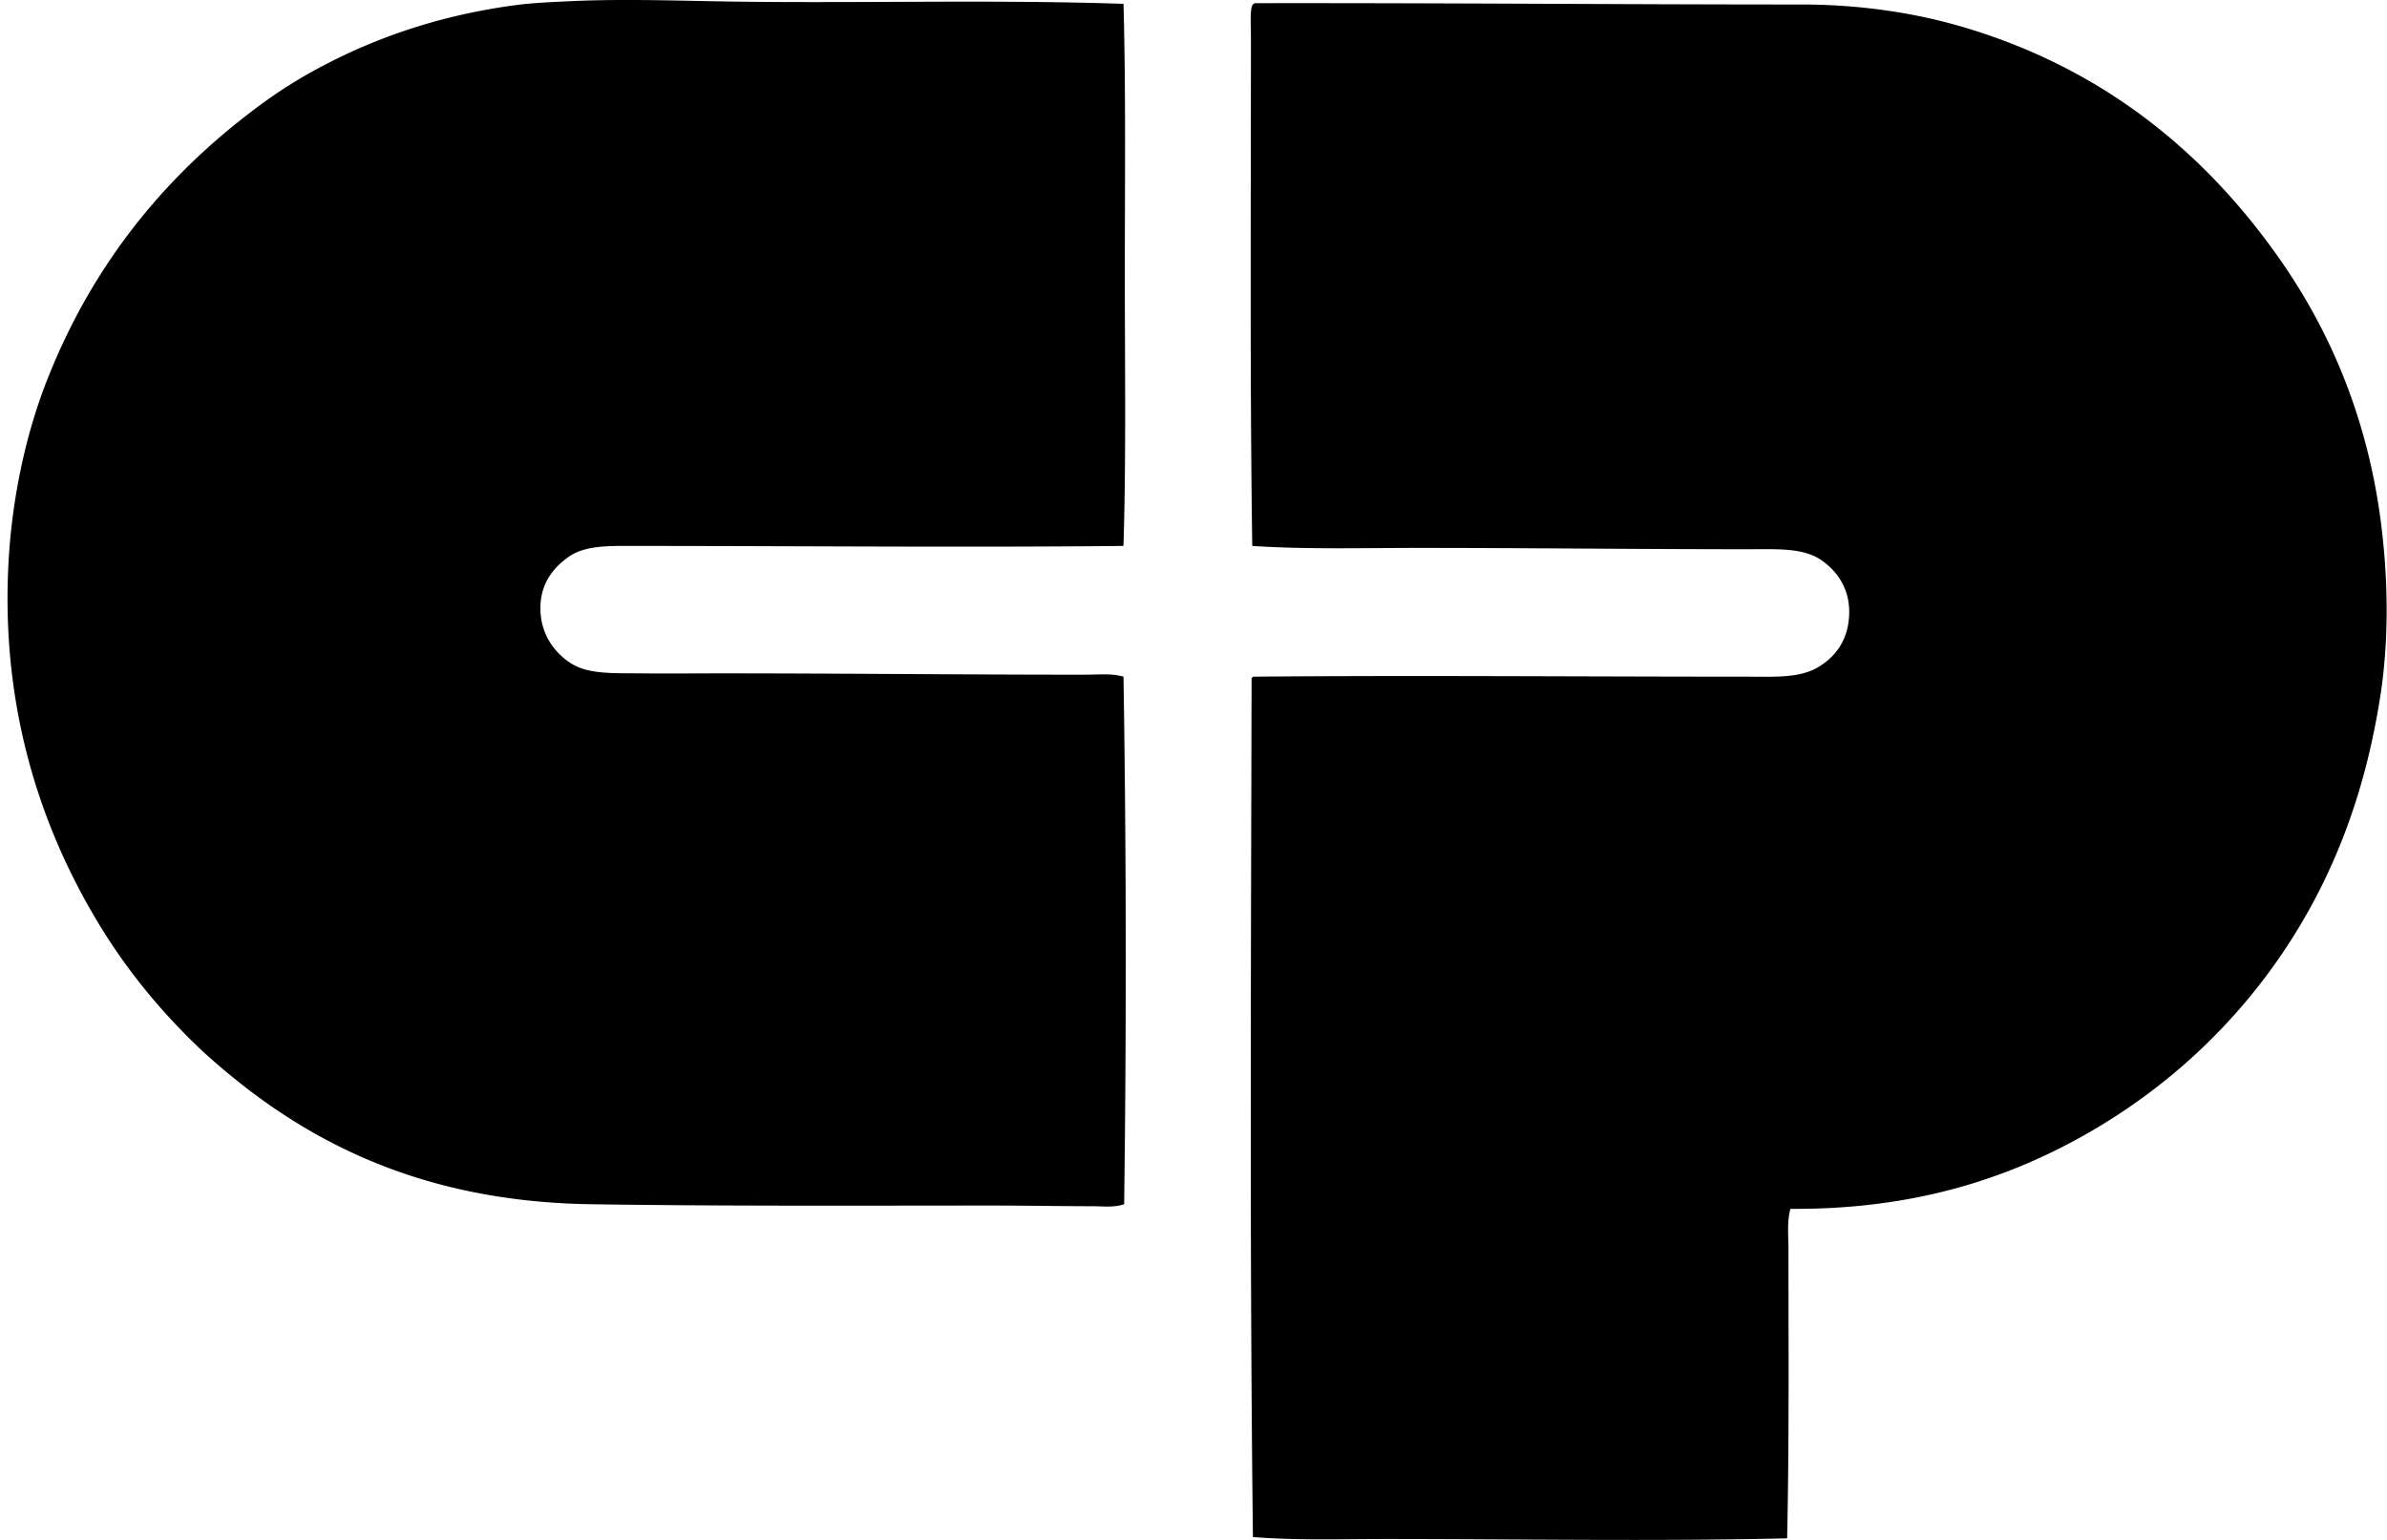
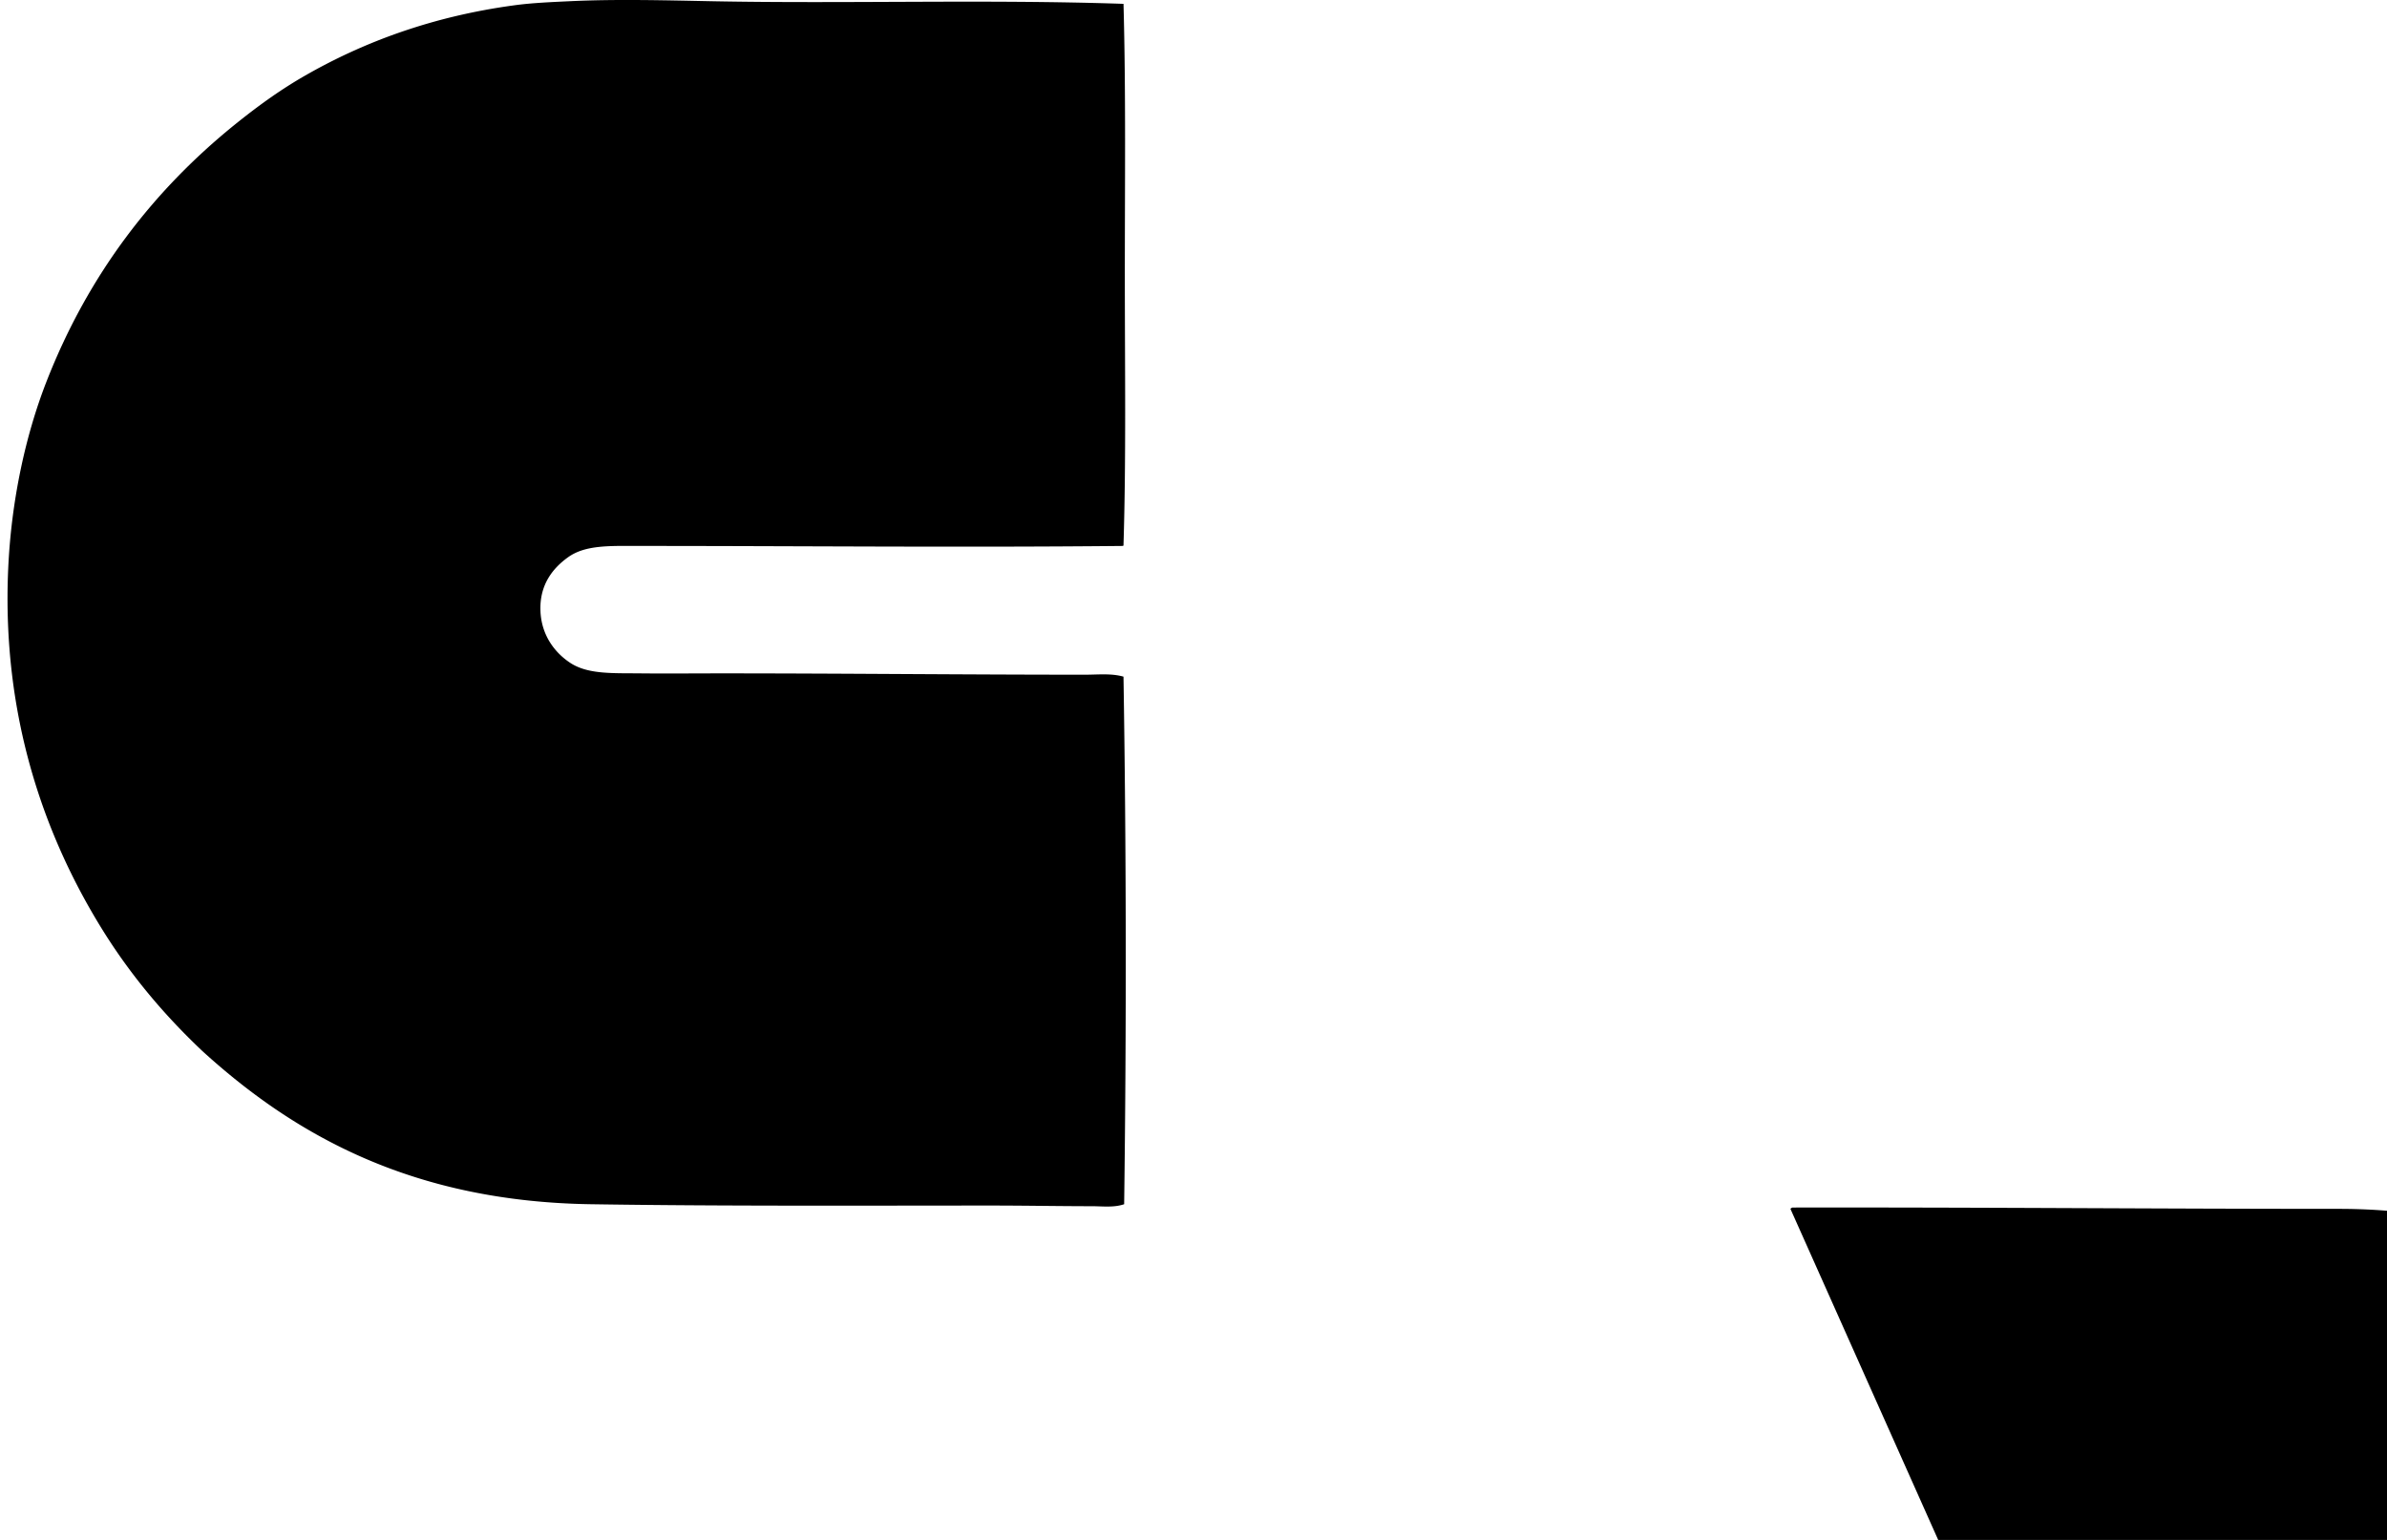
<svg xmlns="http://www.w3.org/2000/svg" width="310" height="200" fill="none" viewBox="0 0 310 200">
-   <path fill="#000" fill-rule="evenodd" d="M145.91.5c.315 11.5.17 23.503.172 35.418.002 11.862.172 23.734-.172 34.816.014.1-.02.154-.087.172-20.896.21-41.764 0-62.858 0-3.703 0-6.919-.158-9.177 1.458-1.933 1.384-3.721 3.518-3.601 6.946.109 3.175 1.852 5.448 3.859 6.774 2.298 1.518 5.526 1.335 9.089 1.372 3.359.035 6.994 0 10.633 0 15.717 0 31.387.172 47.165.172 1.662 0 3.388-.197 4.975.255.357 22.103.393 45.346.086 68.519-1.342.46-2.822.258-4.202.258-4.174 0-8.603-.086-13.034-.086-17.313.002-35.154.088-52.054-.172-22.996-.35-38.313-8.856-50.425-19.895-5.071-4.797-9.468-10.032-13.205-16.122C5.902 108.703.189 93.179 1.067 73.819c.395-8.725 2.217-17.211 4.974-24.27 5.45-13.955 13.95-24.983 24.872-33.7 2.783-2.22 5.555-4.22 8.66-6.003C47.241 5.446 56.215 2.1 66.927.67c2.228-.298 4.769-.404 7.12-.515 5.98-.283 12.133-.12 18.179 0 17.486.348 35.941-.26 53.683.345Zm86.614 156.504c-.468 1.677-.257 3.471-.257 5.232 0 12.328.101 25.01-.172 37.561-17.119.401-34.898.086-52.225.086-5.779 0-11.541.195-17.153-.258-.431-36.817-.256-73.41-.173-111.569.077-.037.153-.074.173-.171 20.753-.19 42.537 0 63.887 0 3.974 0 7.148.222 9.604-1.287 2.166-1.328 3.841-3.443 3.945-6.86.103-3.362-1.672-5.682-3.685-7.033-2.353-1.576-5.678-1.372-9.435-1.372-14.066.002-28.681-.172-43.048-.17-7.171 0-14.469.202-21.354-.258-.314-21.326-.173-44.109-.173-66.117 0-1.36-.167-3.752.258-4.203a.604.604 0 0 1 .256-.172c23.739-.04 47.768.174 71.005.172 7.562 0 14.699 1.081 20.926 2.915 18.19 5.36 31.486 16.288 41.249 30.272 6.484 9.29 11.416 20.675 13.12 34.559.909 7.405.964 15.144-.172 22.296-1.117 7.022-2.799 13.118-5.06 18.781-6.6 16.531-18.501 29.685-33.444 38.075-10.226 5.748-22.357 9.624-38.072 9.521Z" clip-rule="evenodd" />
+   <path fill="#000" fill-rule="evenodd" d="M145.91.5c.315 11.5.17 23.503.172 35.418.002 11.862.172 23.734-.172 34.816.014.1-.02.154-.087.172-20.896.21-41.764 0-62.858 0-3.703 0-6.919-.158-9.177 1.458-1.933 1.384-3.721 3.518-3.601 6.946.109 3.175 1.852 5.448 3.859 6.774 2.298 1.518 5.526 1.335 9.089 1.372 3.359.035 6.994 0 10.633 0 15.717 0 31.387.172 47.165.172 1.662 0 3.388-.197 4.975.255.357 22.103.393 45.346.086 68.519-1.342.46-2.822.258-4.202.258-4.174 0-8.603-.086-13.034-.086-17.313.002-35.154.088-52.054-.172-22.996-.35-38.313-8.856-50.425-19.895-5.071-4.797-9.468-10.032-13.205-16.122C5.902 108.703.189 93.179 1.067 73.819c.395-8.725 2.217-17.211 4.974-24.27 5.45-13.955 13.95-24.983 24.872-33.7 2.783-2.22 5.555-4.22 8.66-6.003C47.241 5.446 56.215 2.1 66.927.67c2.228-.298 4.769-.404 7.12-.515 5.98-.283 12.133-.12 18.179 0 17.486.348 35.941-.26 53.683.345Zm86.614 156.504a.604.604 0 0 1 .256-.172c23.739-.04 47.768.174 71.005.172 7.562 0 14.699 1.081 20.926 2.915 18.19 5.36 31.486 16.288 41.249 30.272 6.484 9.29 11.416 20.675 13.12 34.559.909 7.405.964 15.144-.172 22.296-1.117 7.022-2.799 13.118-5.06 18.781-6.6 16.531-18.501 29.685-33.444 38.075-10.226 5.748-22.357 9.624-38.072 9.521Z" clip-rule="evenodd" />
</svg>